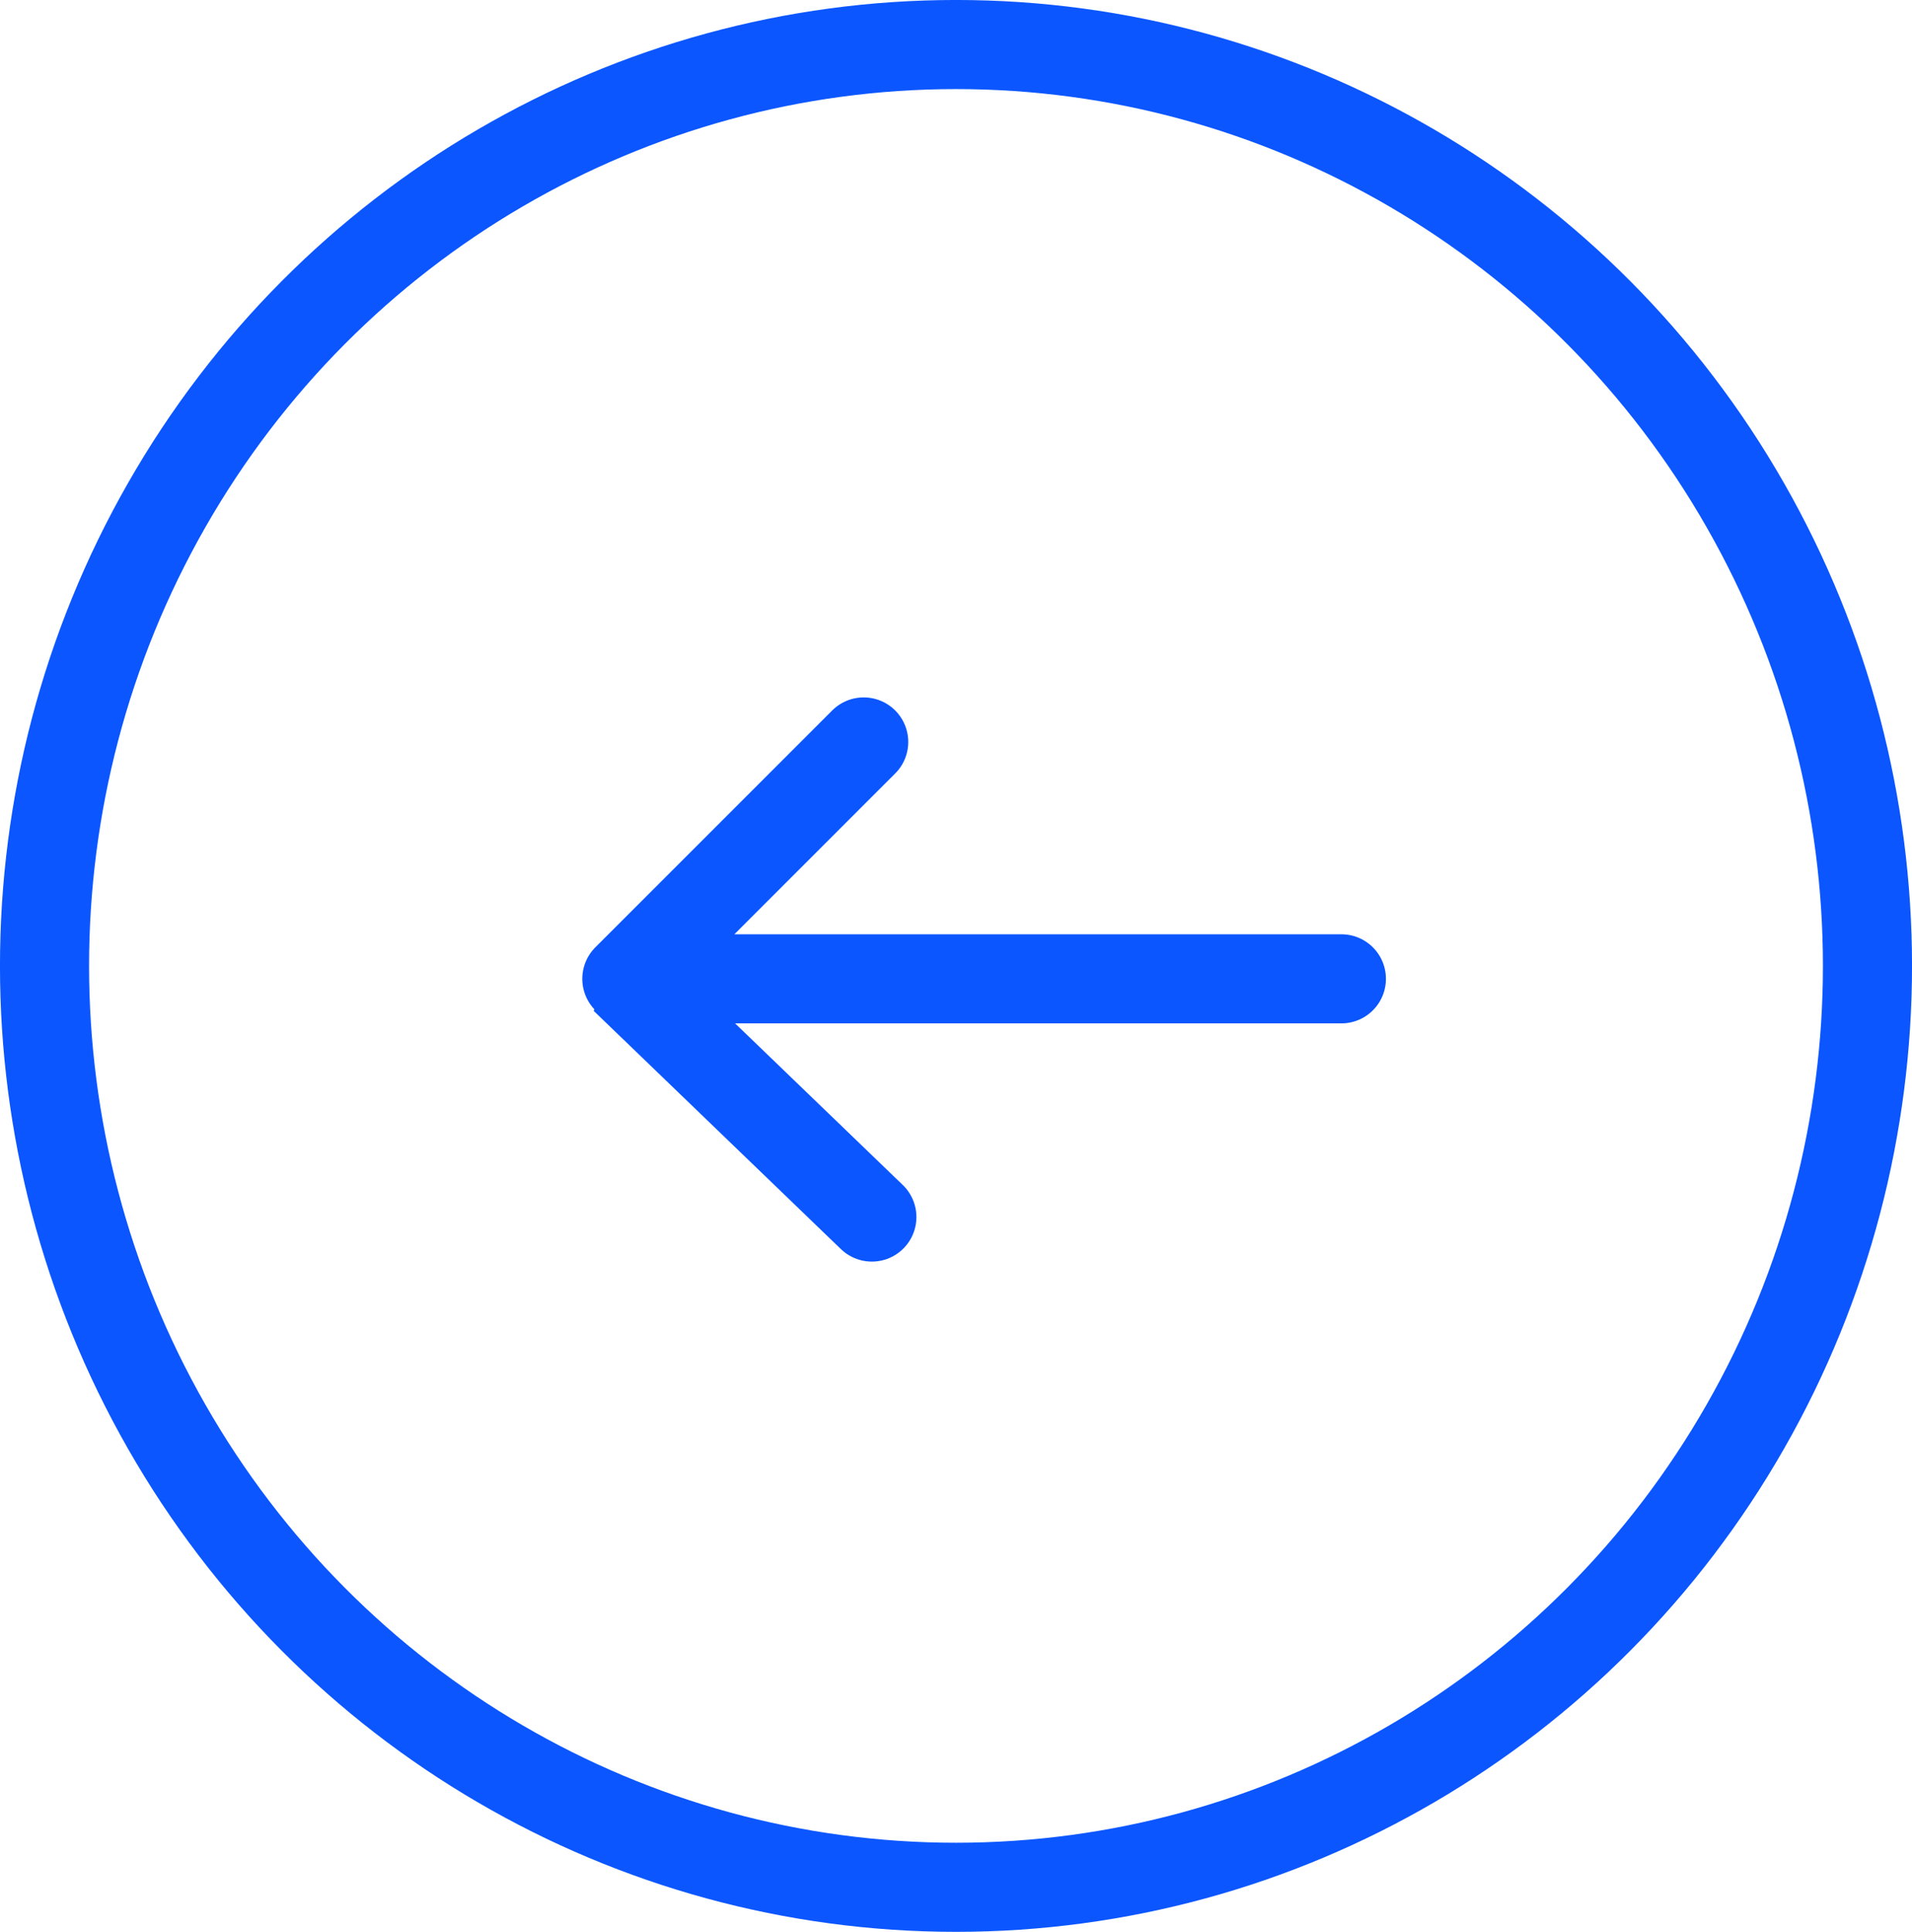
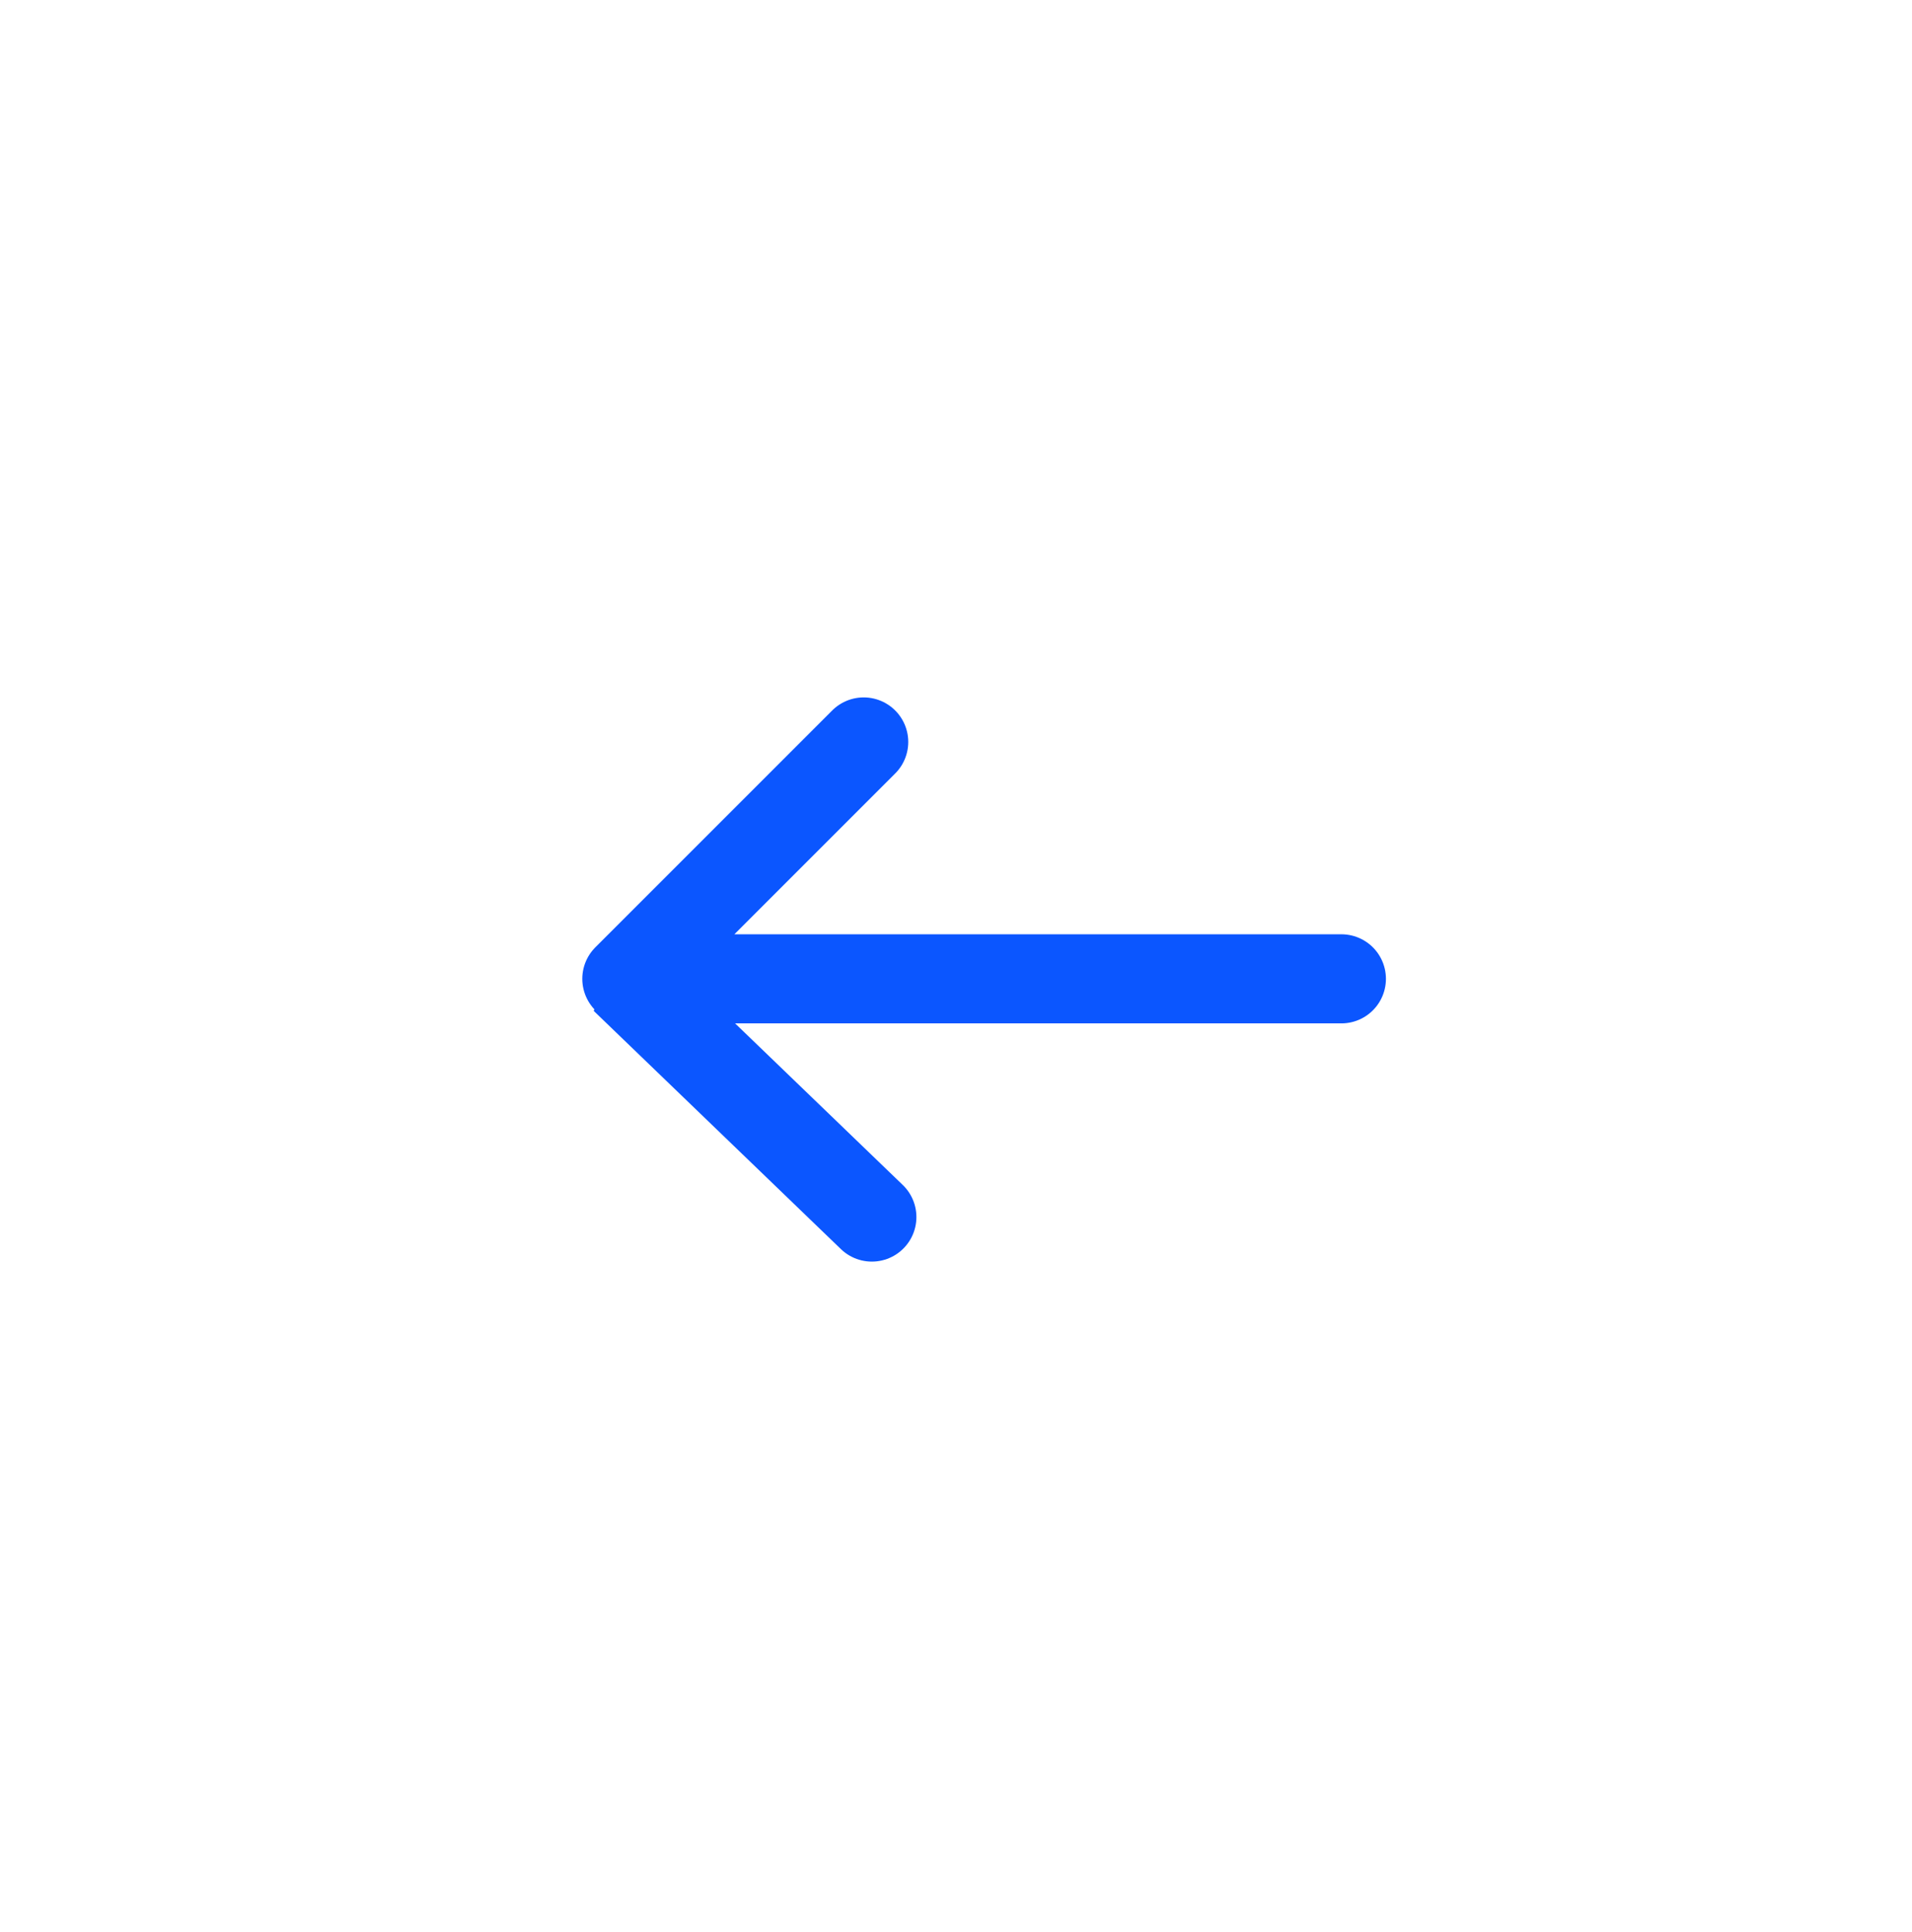
<svg xmlns="http://www.w3.org/2000/svg" width="39.378mm" height="39.784mm" viewBox="0 0 39.378 39.784" version="1.1" id="svg1" xml:space="preserve">
  <defs id="defs1" />
  <g id="layer1" transform="rotate(90,117.204,38.078)">
-     <ellipse style="fill:none;stroke:#0b56ff;stroke-width:1.835;stroke-dasharray:none;stroke-opacity:1" id="path1" cx="99.018" cy="-135.593" rx="18.975" ry="18.772" transform="scale(1,-1)" />
    <path id="path4" style="fill:none;stroke:#0b56ff;stroke-width:1.835;stroke-linecap:round;stroke-linejoin:bevel;stroke-dasharray:none;stroke-opacity:1" d="m 99.284,142.372 -4.878,-4.878 m 4.878,-9.838 v 14.761 l 4.906,-5.091" />
  </g>
</svg>